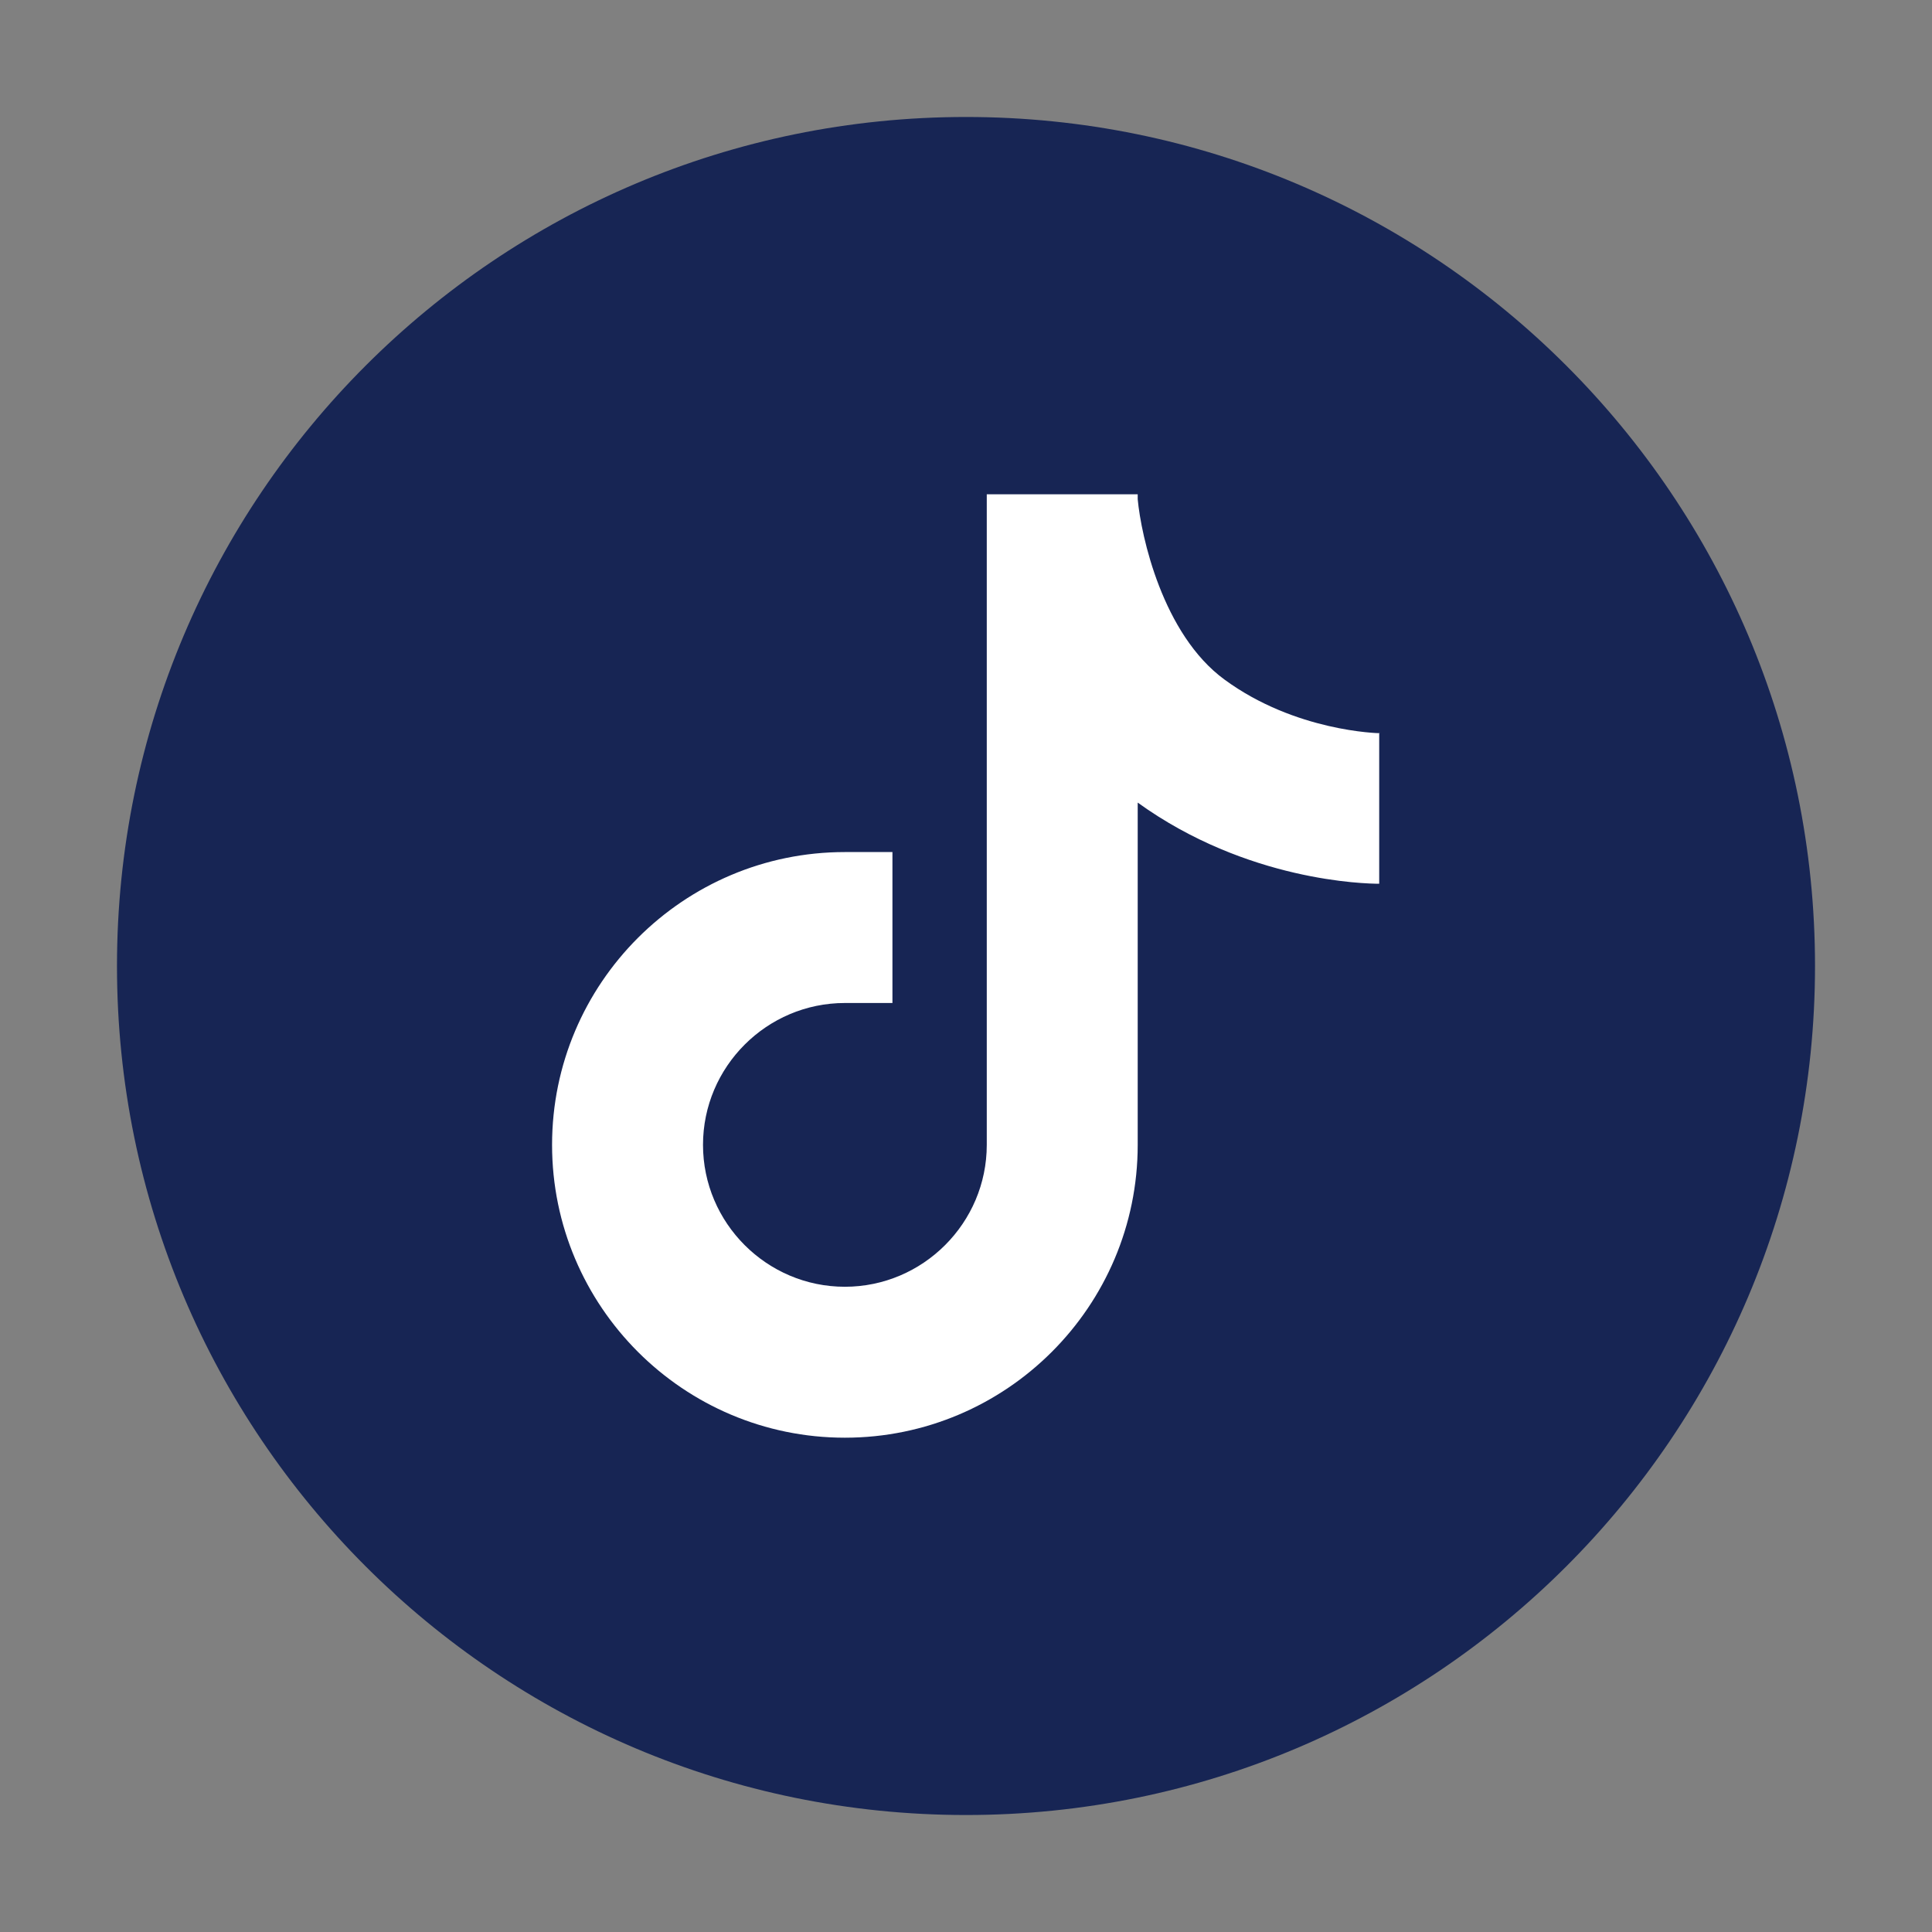
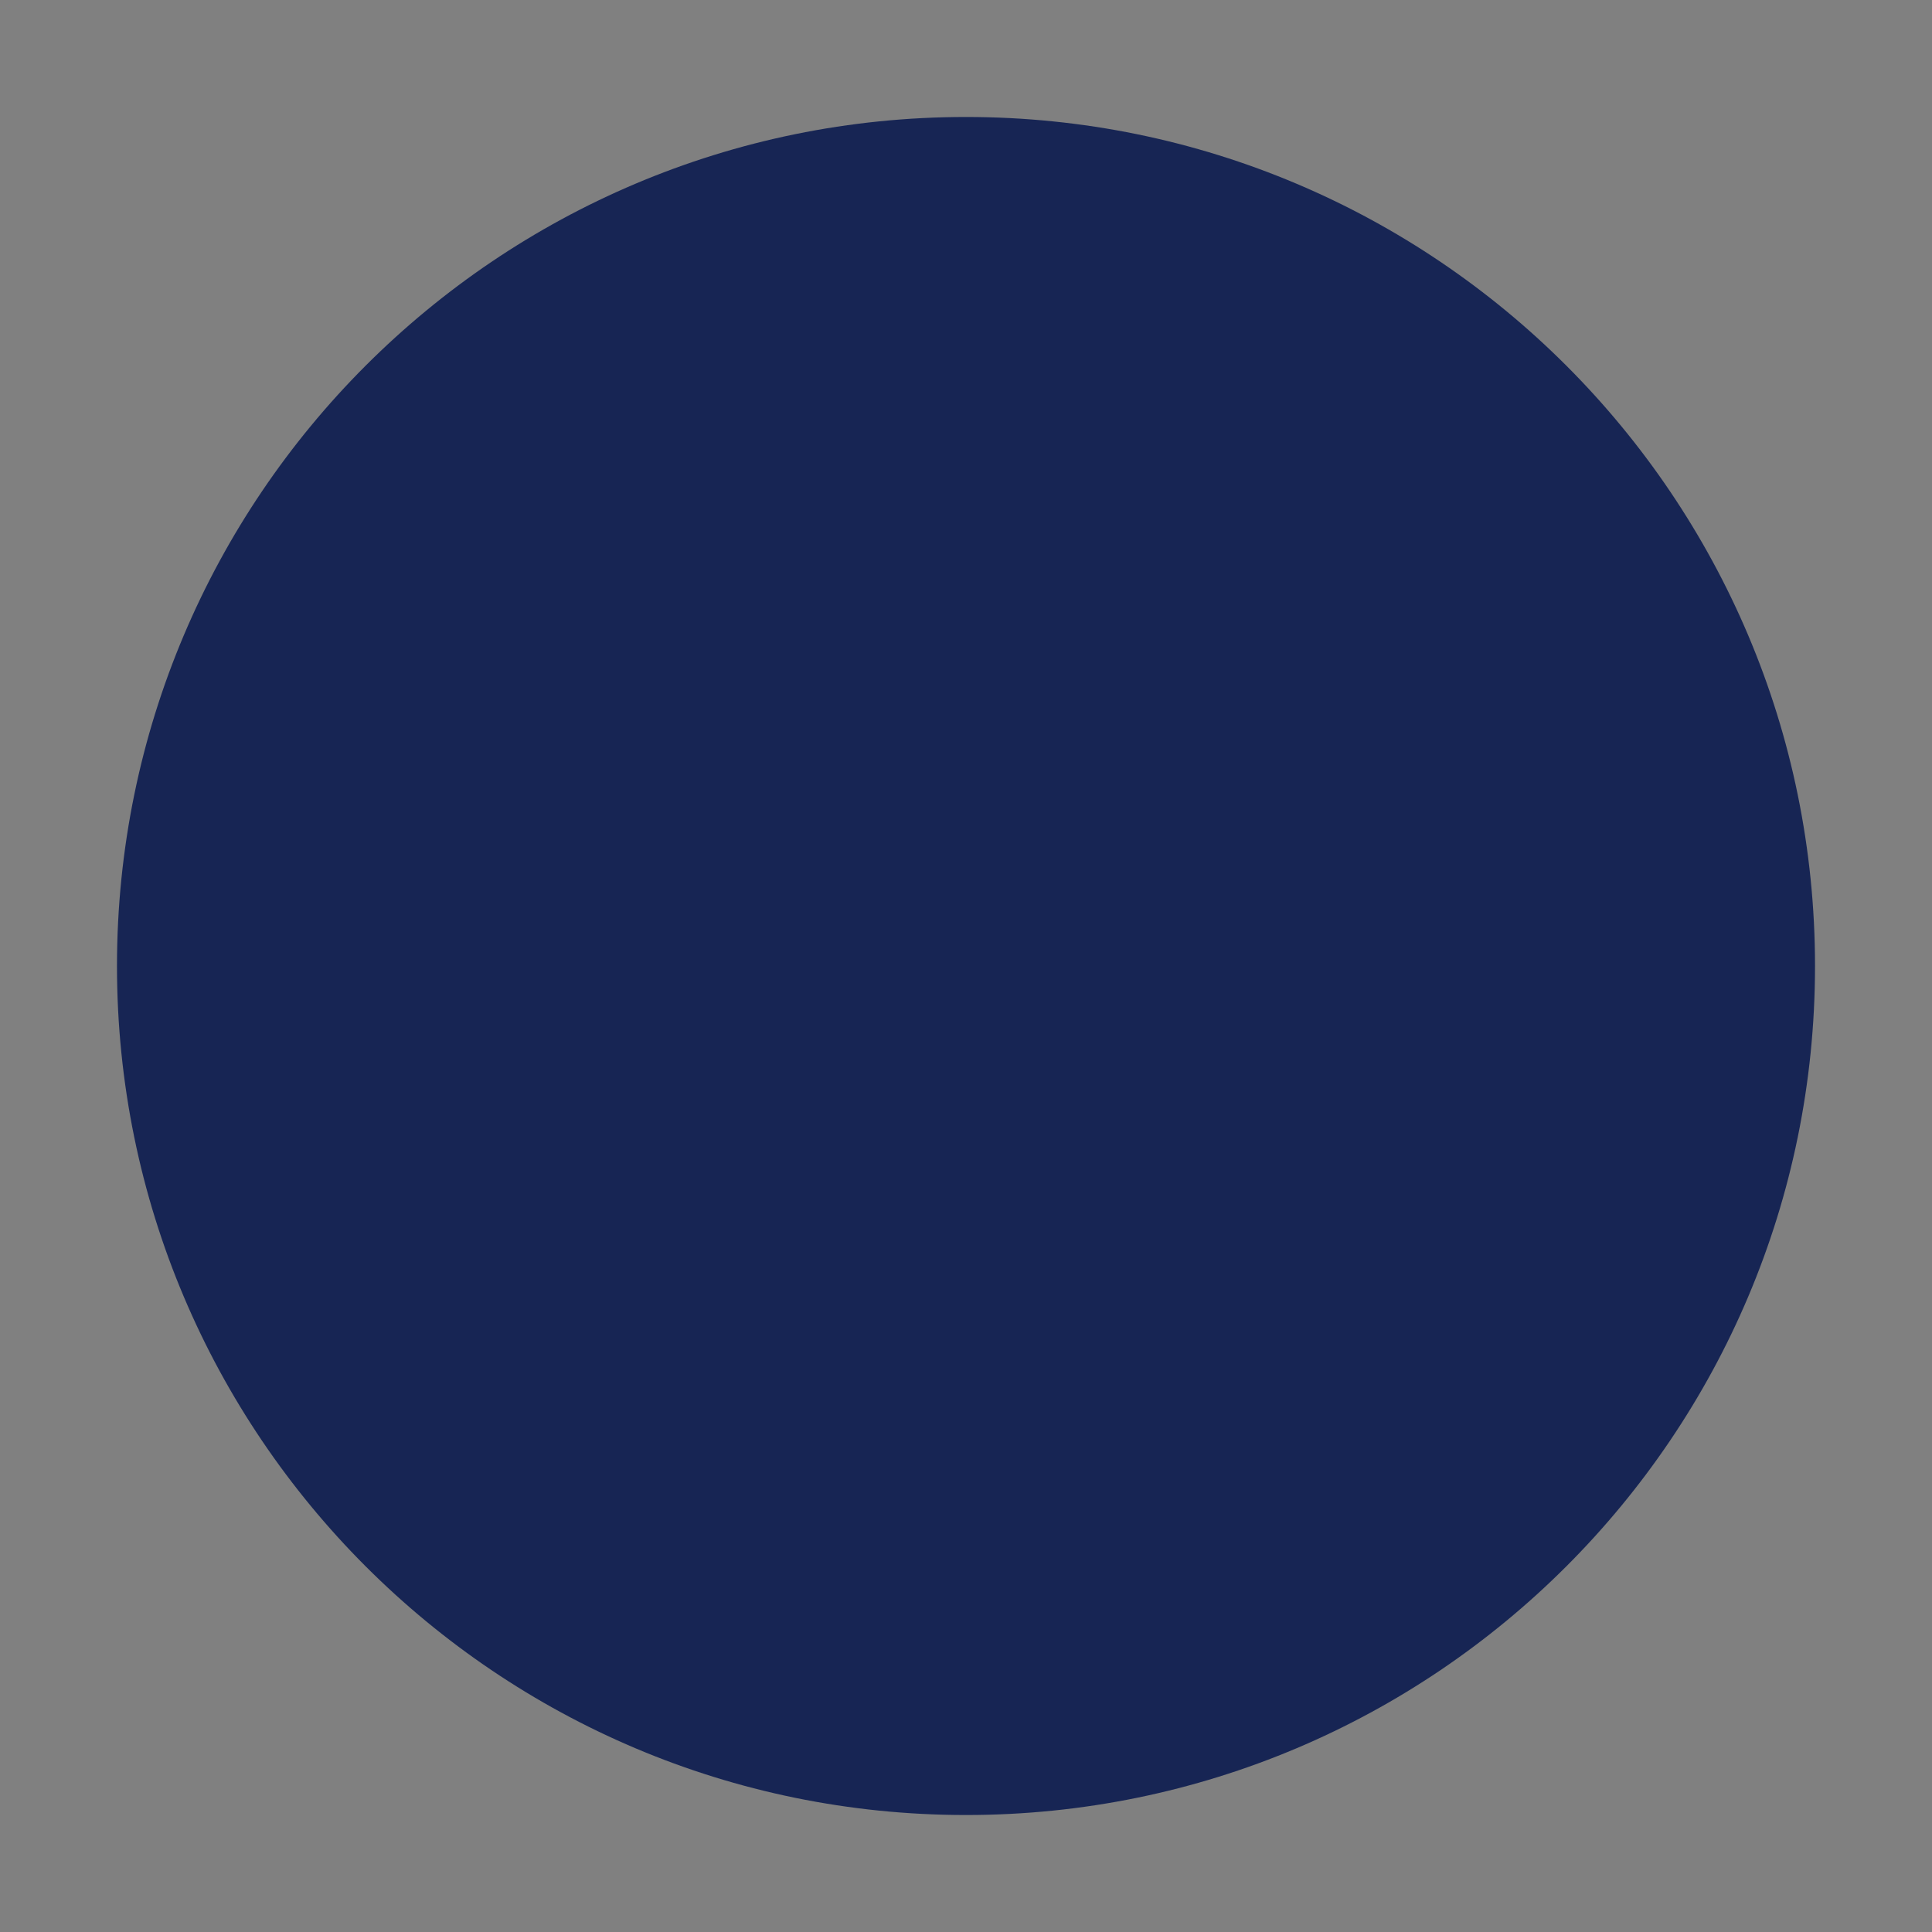
<svg xmlns="http://www.w3.org/2000/svg" fill="none" height="100%" overflow="visible" preserveAspectRatio="none" style="display: block;" viewBox="0 0 40 40" width="100%">
  <rect x="0" y="0" width="40" height="40" fill="#808080" stroke="none" />
  <g id="Social Media Icon">
    <g id="Group">
-       <path d="M20 37.578C29.708 37.578 37.578 29.708 37.578 20C37.578 10.292 29.708 2.422 20 2.422C10.292 2.422 2.422 10.292 2.422 20C2.422 29.708 10.292 37.578 20 37.578Z" fill="#172554" id="Vector" />
-       <path d="M28.562 15.18C28.547 15.18 26.82 15.148 25.352 14.07C24.07 13.133 23.625 11.094 23.555 10.336V10.234H20.43V23.703C20.43 25.32 19.109 26.641 17.492 26.641C15.875 26.641 14.555 25.32 14.555 23.703C14.555 22.086 15.875 20.766 17.492 20.766H18.477V17.641H17.492C14.148 17.641 11.43 20.359 11.43 23.703C11.43 27.047 14.148 29.766 17.492 29.766C20.836 29.766 23.555 27.047 23.555 23.703V16.617C25.82 18.25 28.273 18.297 28.555 18.297V15.172H28.562V15.18Z" fill="white" id="Vector_2" />
+       <path d="M20 37.578C29.708 37.578 37.578 29.708 37.578 20C37.578 10.292 29.708 2.422 20 2.422C10.292 2.422 2.422 10.292 2.422 20C2.422 29.708 10.292 37.578 20 37.578" fill="#172554" id="Vector" />
    </g>
  </g>
</svg>